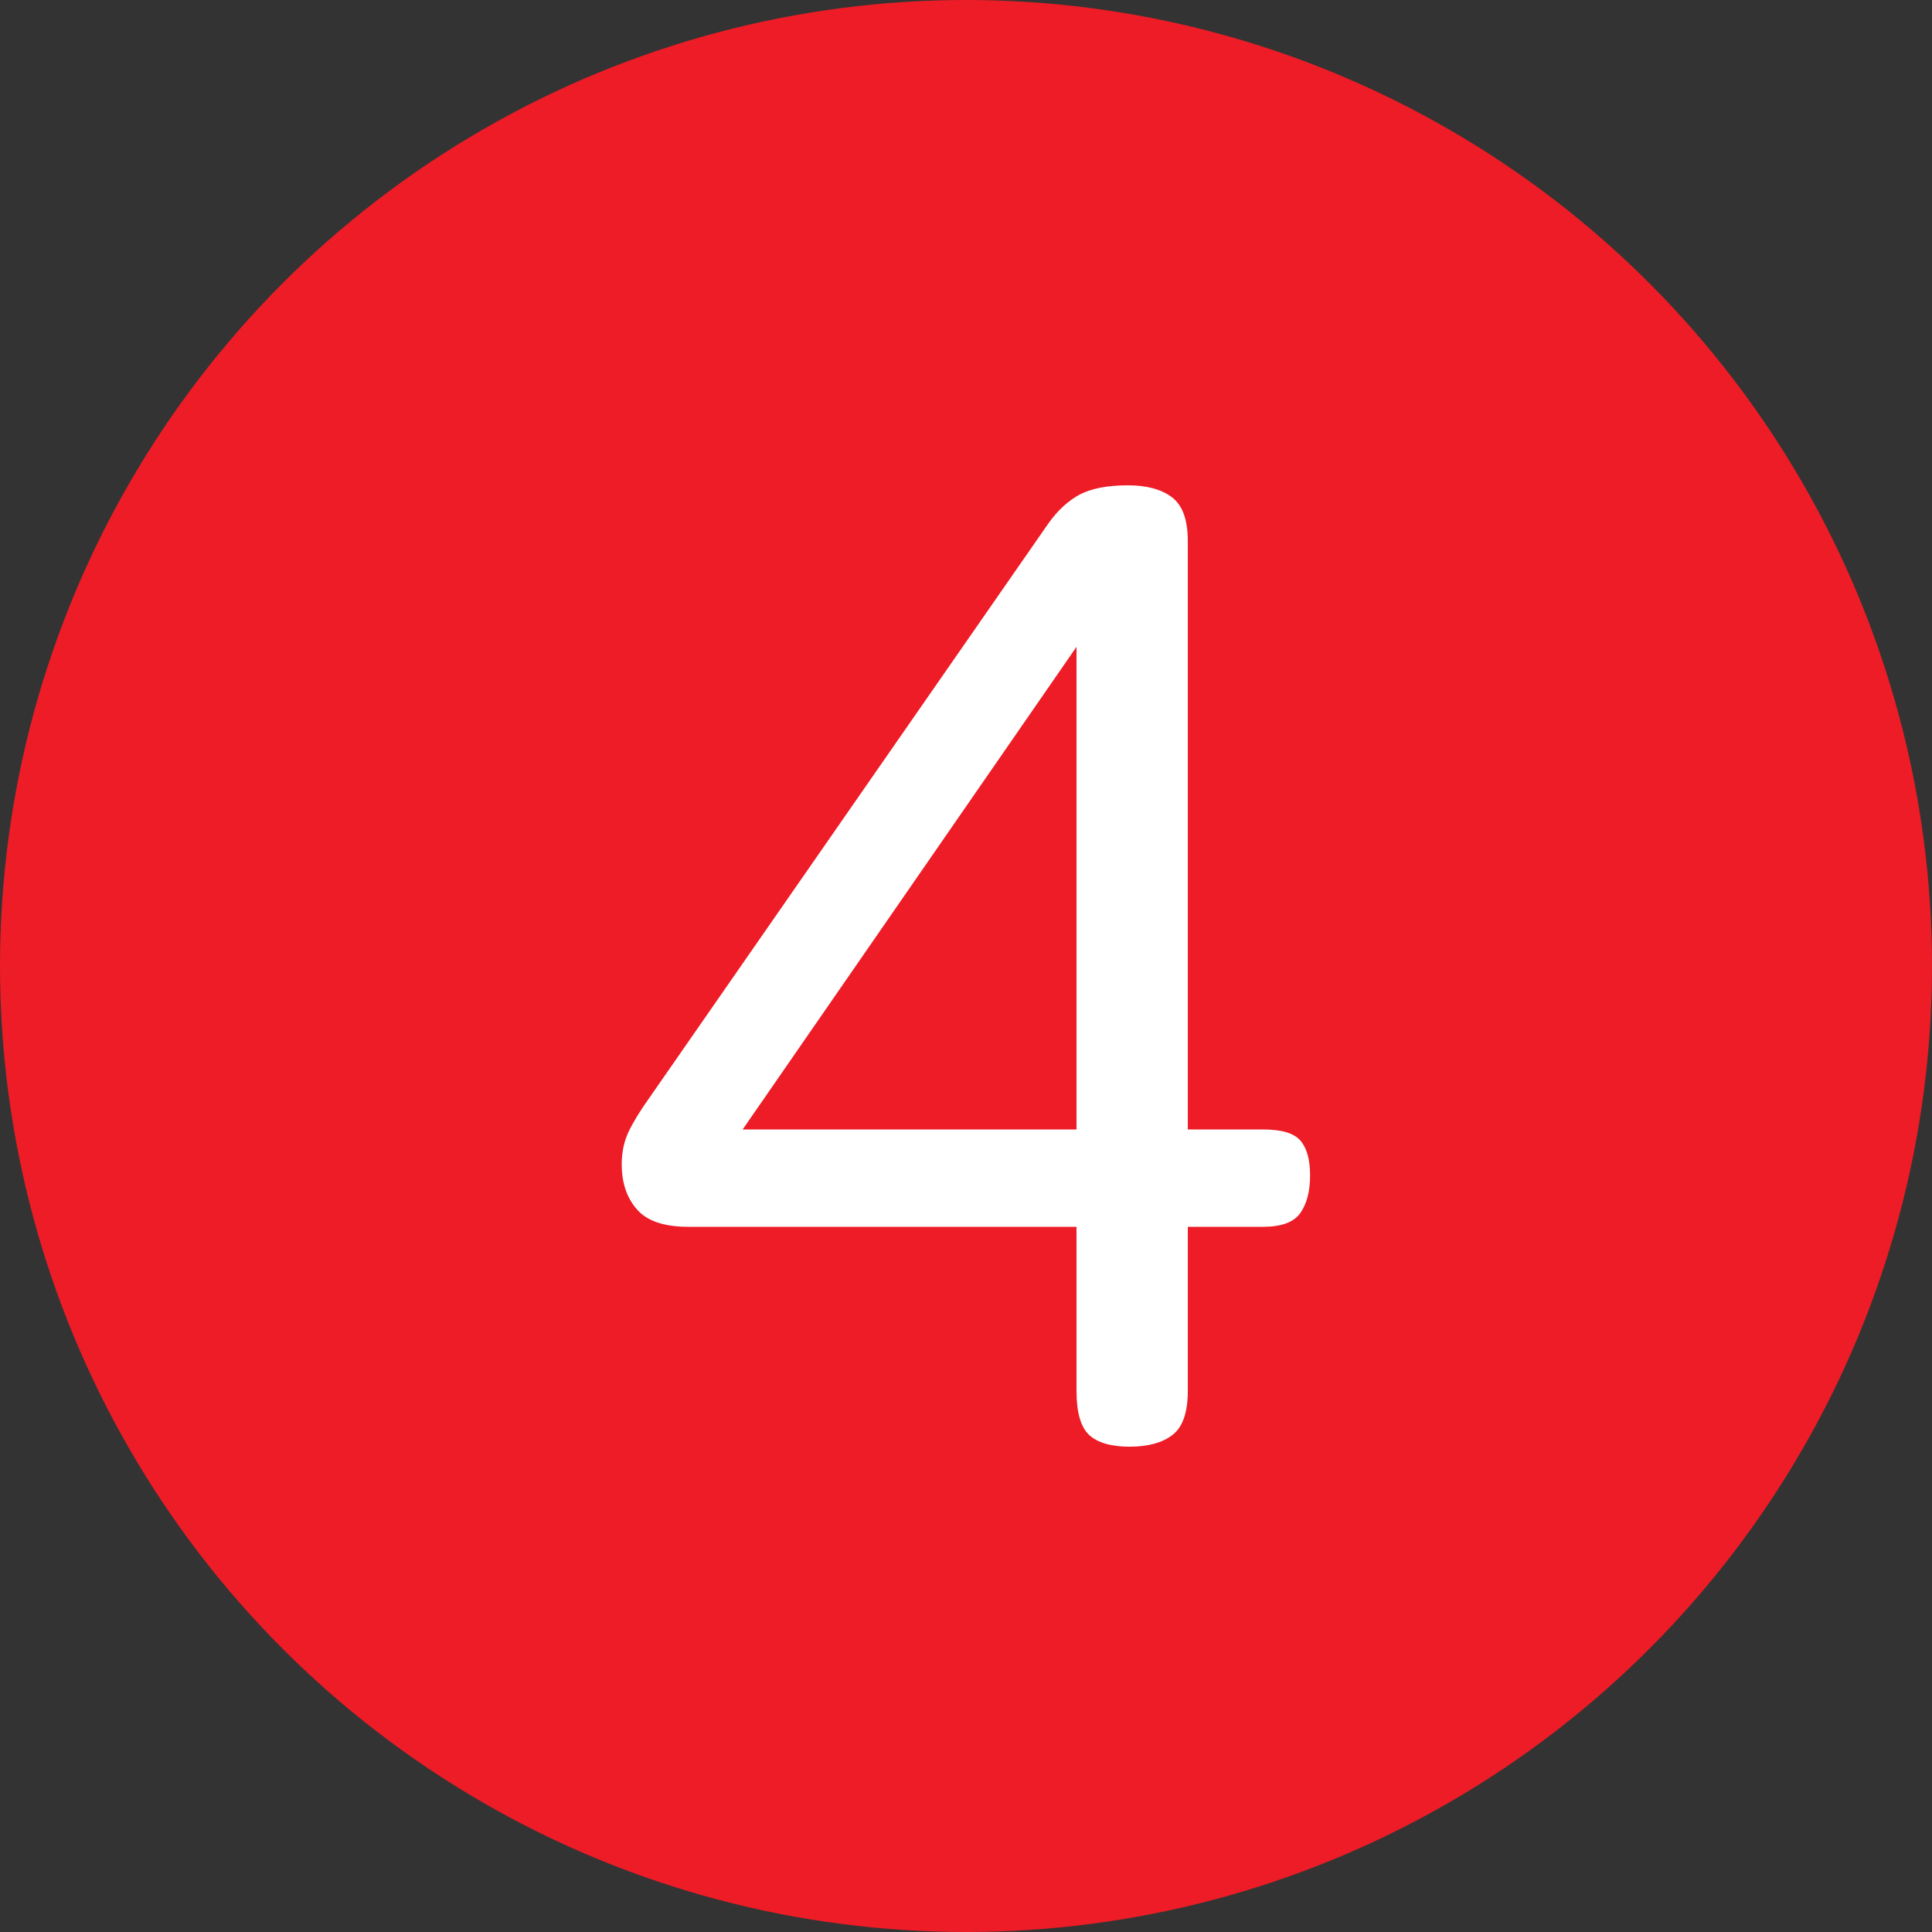
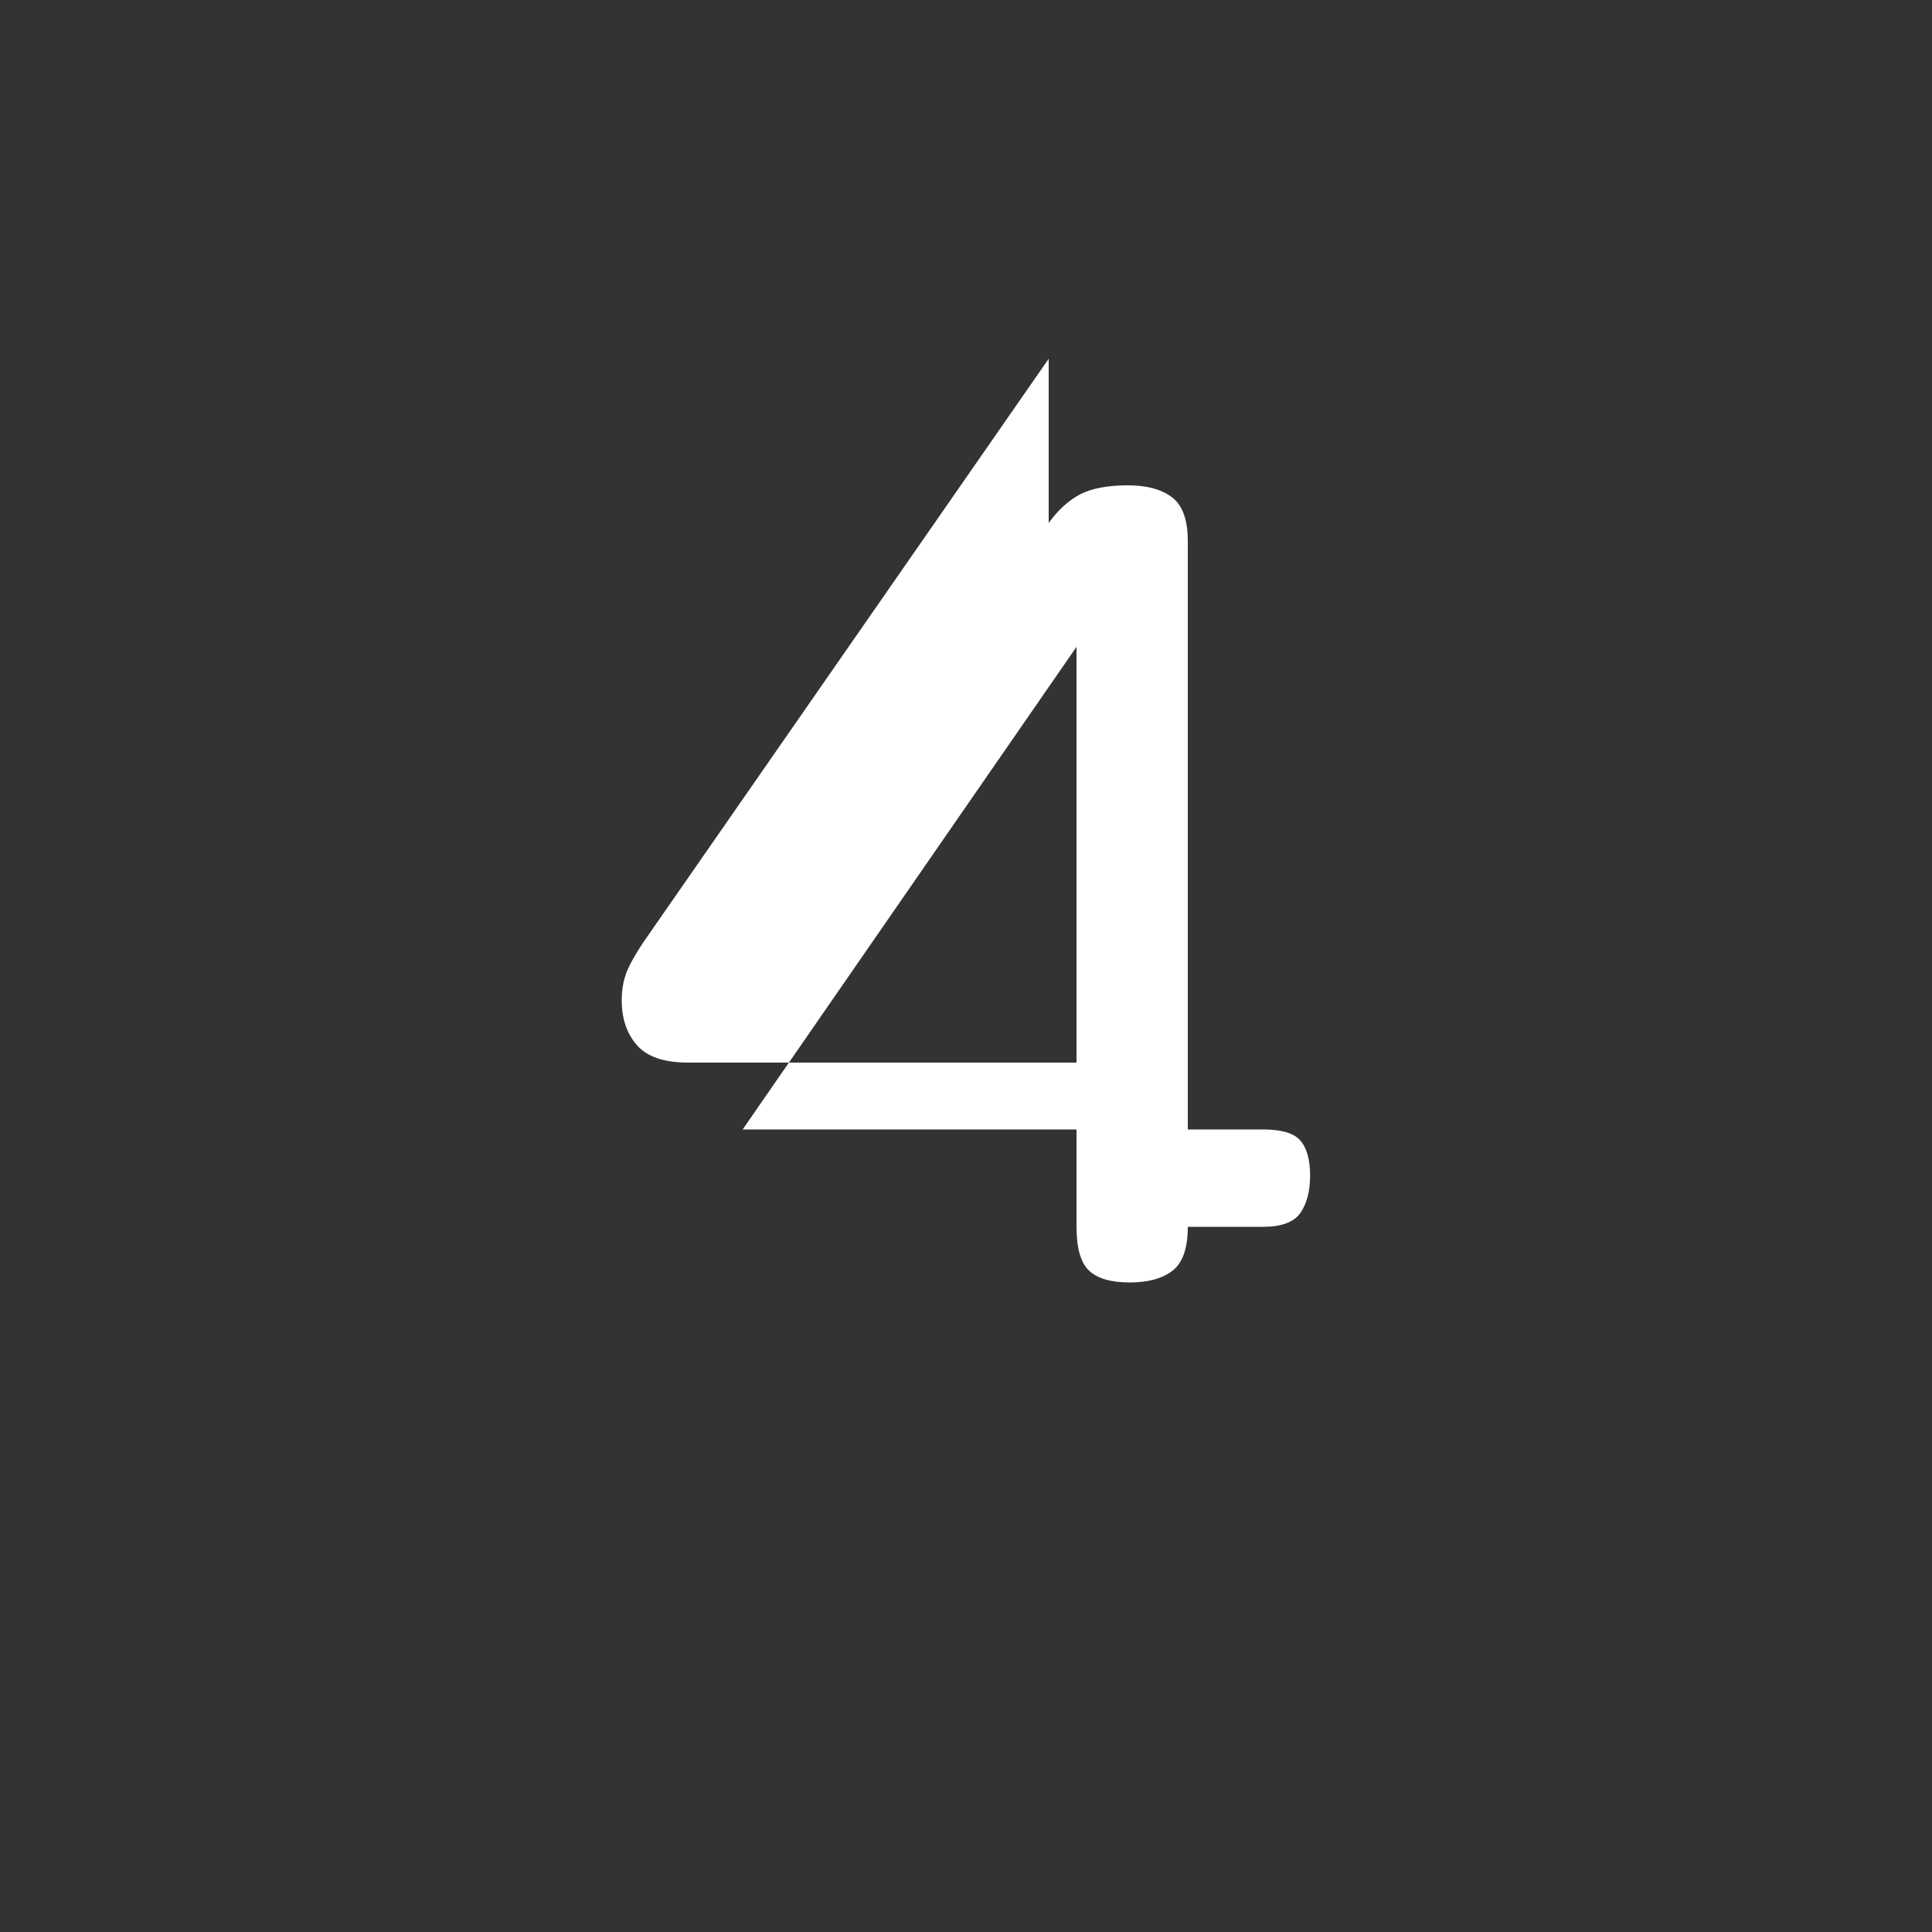
<svg xmlns="http://www.w3.org/2000/svg" id="Layer_1" data-name="Layer 1" viewBox="0 0 100 100">
  <rect x="0" y="0" width="100" height="100" fill="#333333" stroke="none" />
  <defs>
    <style>
      .cls-1 {
        fill: #fff;
      }

      .cls-2 {
        fill: #ed1c26;
      }
    </style>
  </defs>
-   <circle class="cls-2" cx="50" cy="50" r="50" />
-   <path class="cls-1" d="M54.28,27.07c.48-.67,1.02-1.16,1.62-1.48.6-.31,1.43-.47,2.48-.47.96,0,1.72.2,2.27.61.55.41.83,1.16.83,2.27v30.46h3.89c.96,0,1.61.19,1.94.58.33.38.5.98.5,1.8s-.17,1.46-.5,1.94c-.34.48-.98.72-1.94.72h-3.89v8.5c0,1.1-.26,1.86-.79,2.27-.53.41-1.27.61-2.23.61s-1.66-.21-2.09-.61c-.43-.41-.65-1.16-.65-2.27v-8.5h-20.09c-1.25,0-2.14-.3-2.66-.9-.53-.6-.79-1.38-.79-2.34,0-.62.12-1.19.36-1.69.24-.5.6-1.09,1.08-1.76l20.66-29.74ZM55.72,58.46v-24.98l-17.28,24.98h17.28Z" />
+   <path class="cls-1" d="M54.28,27.07c.48-.67,1.02-1.16,1.62-1.48.6-.31,1.43-.47,2.48-.47.96,0,1.72.2,2.27.61.55.41.83,1.16.83,2.27v30.46h3.89c.96,0,1.61.19,1.94.58.33.38.5.98.5,1.8s-.17,1.46-.5,1.94c-.34.48-.98.72-1.94.72h-3.89c0,1.1-.26,1.86-.79,2.27-.53.41-1.27.61-2.23.61s-1.66-.21-2.09-.61c-.43-.41-.65-1.16-.65-2.27v-8.5h-20.09c-1.25,0-2.14-.3-2.66-.9-.53-.6-.79-1.38-.79-2.34,0-.62.12-1.19.36-1.69.24-.5.6-1.09,1.08-1.76l20.66-29.74ZM55.72,58.46v-24.98l-17.28,24.98h17.28Z" />
</svg>